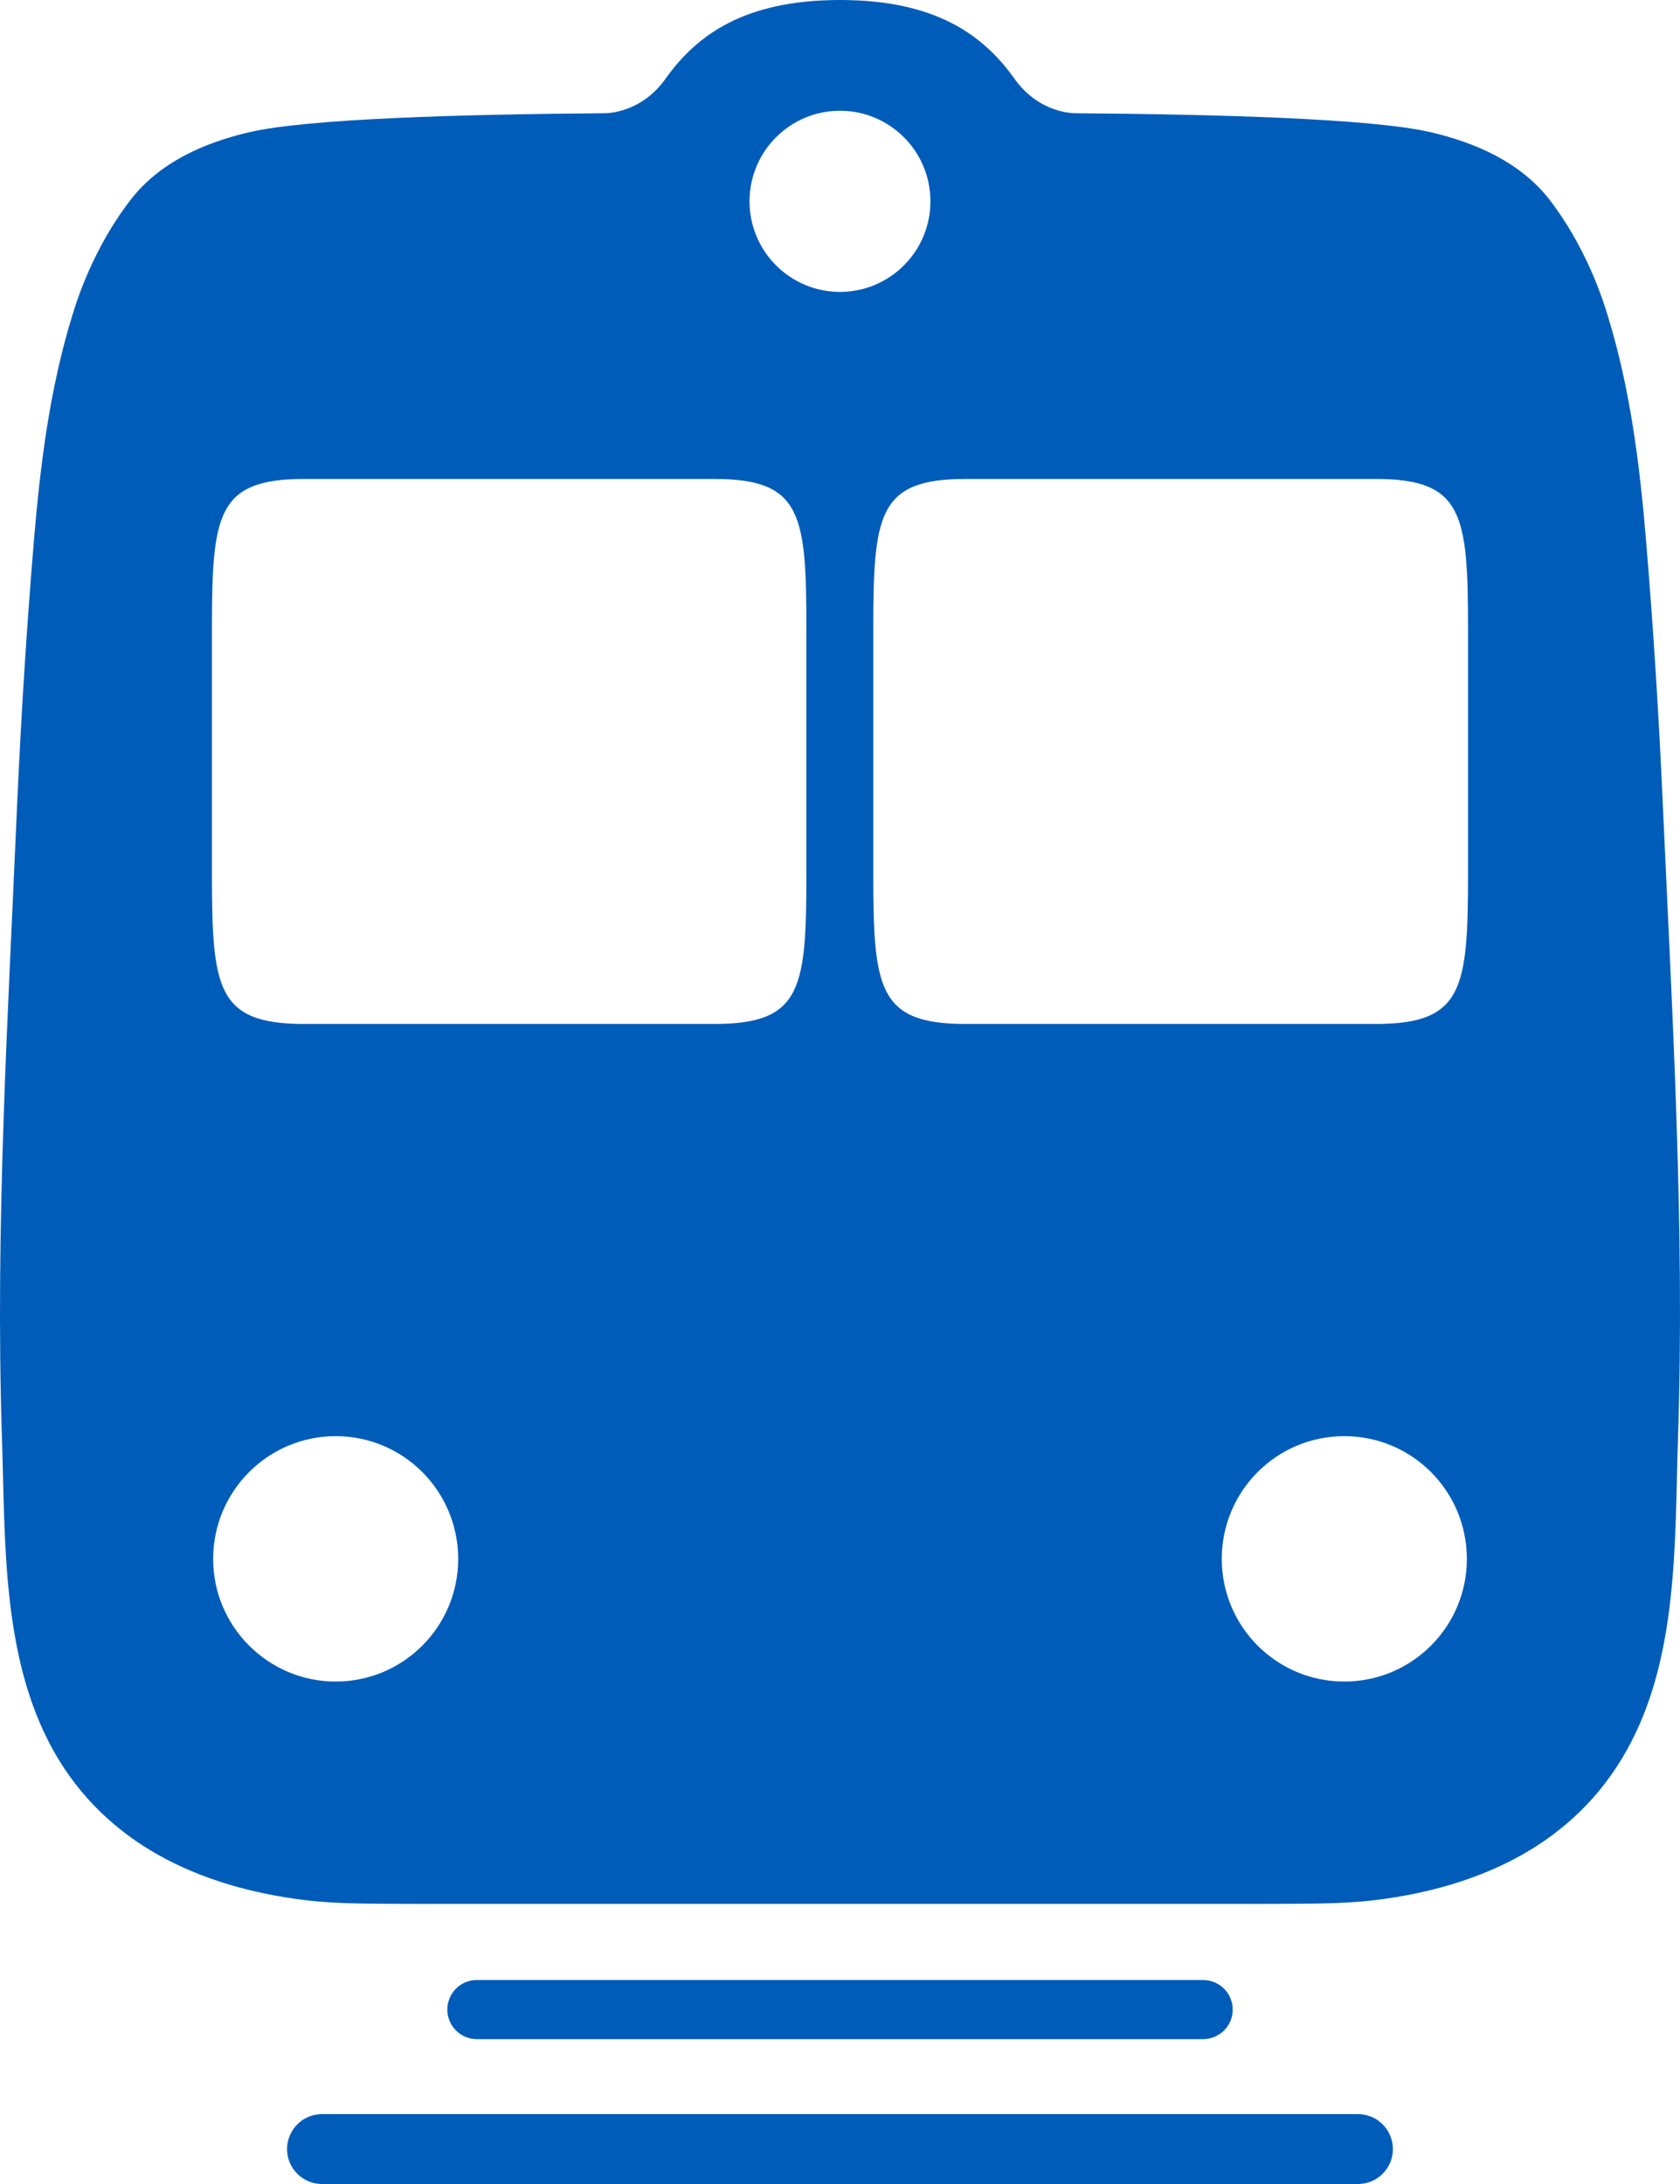
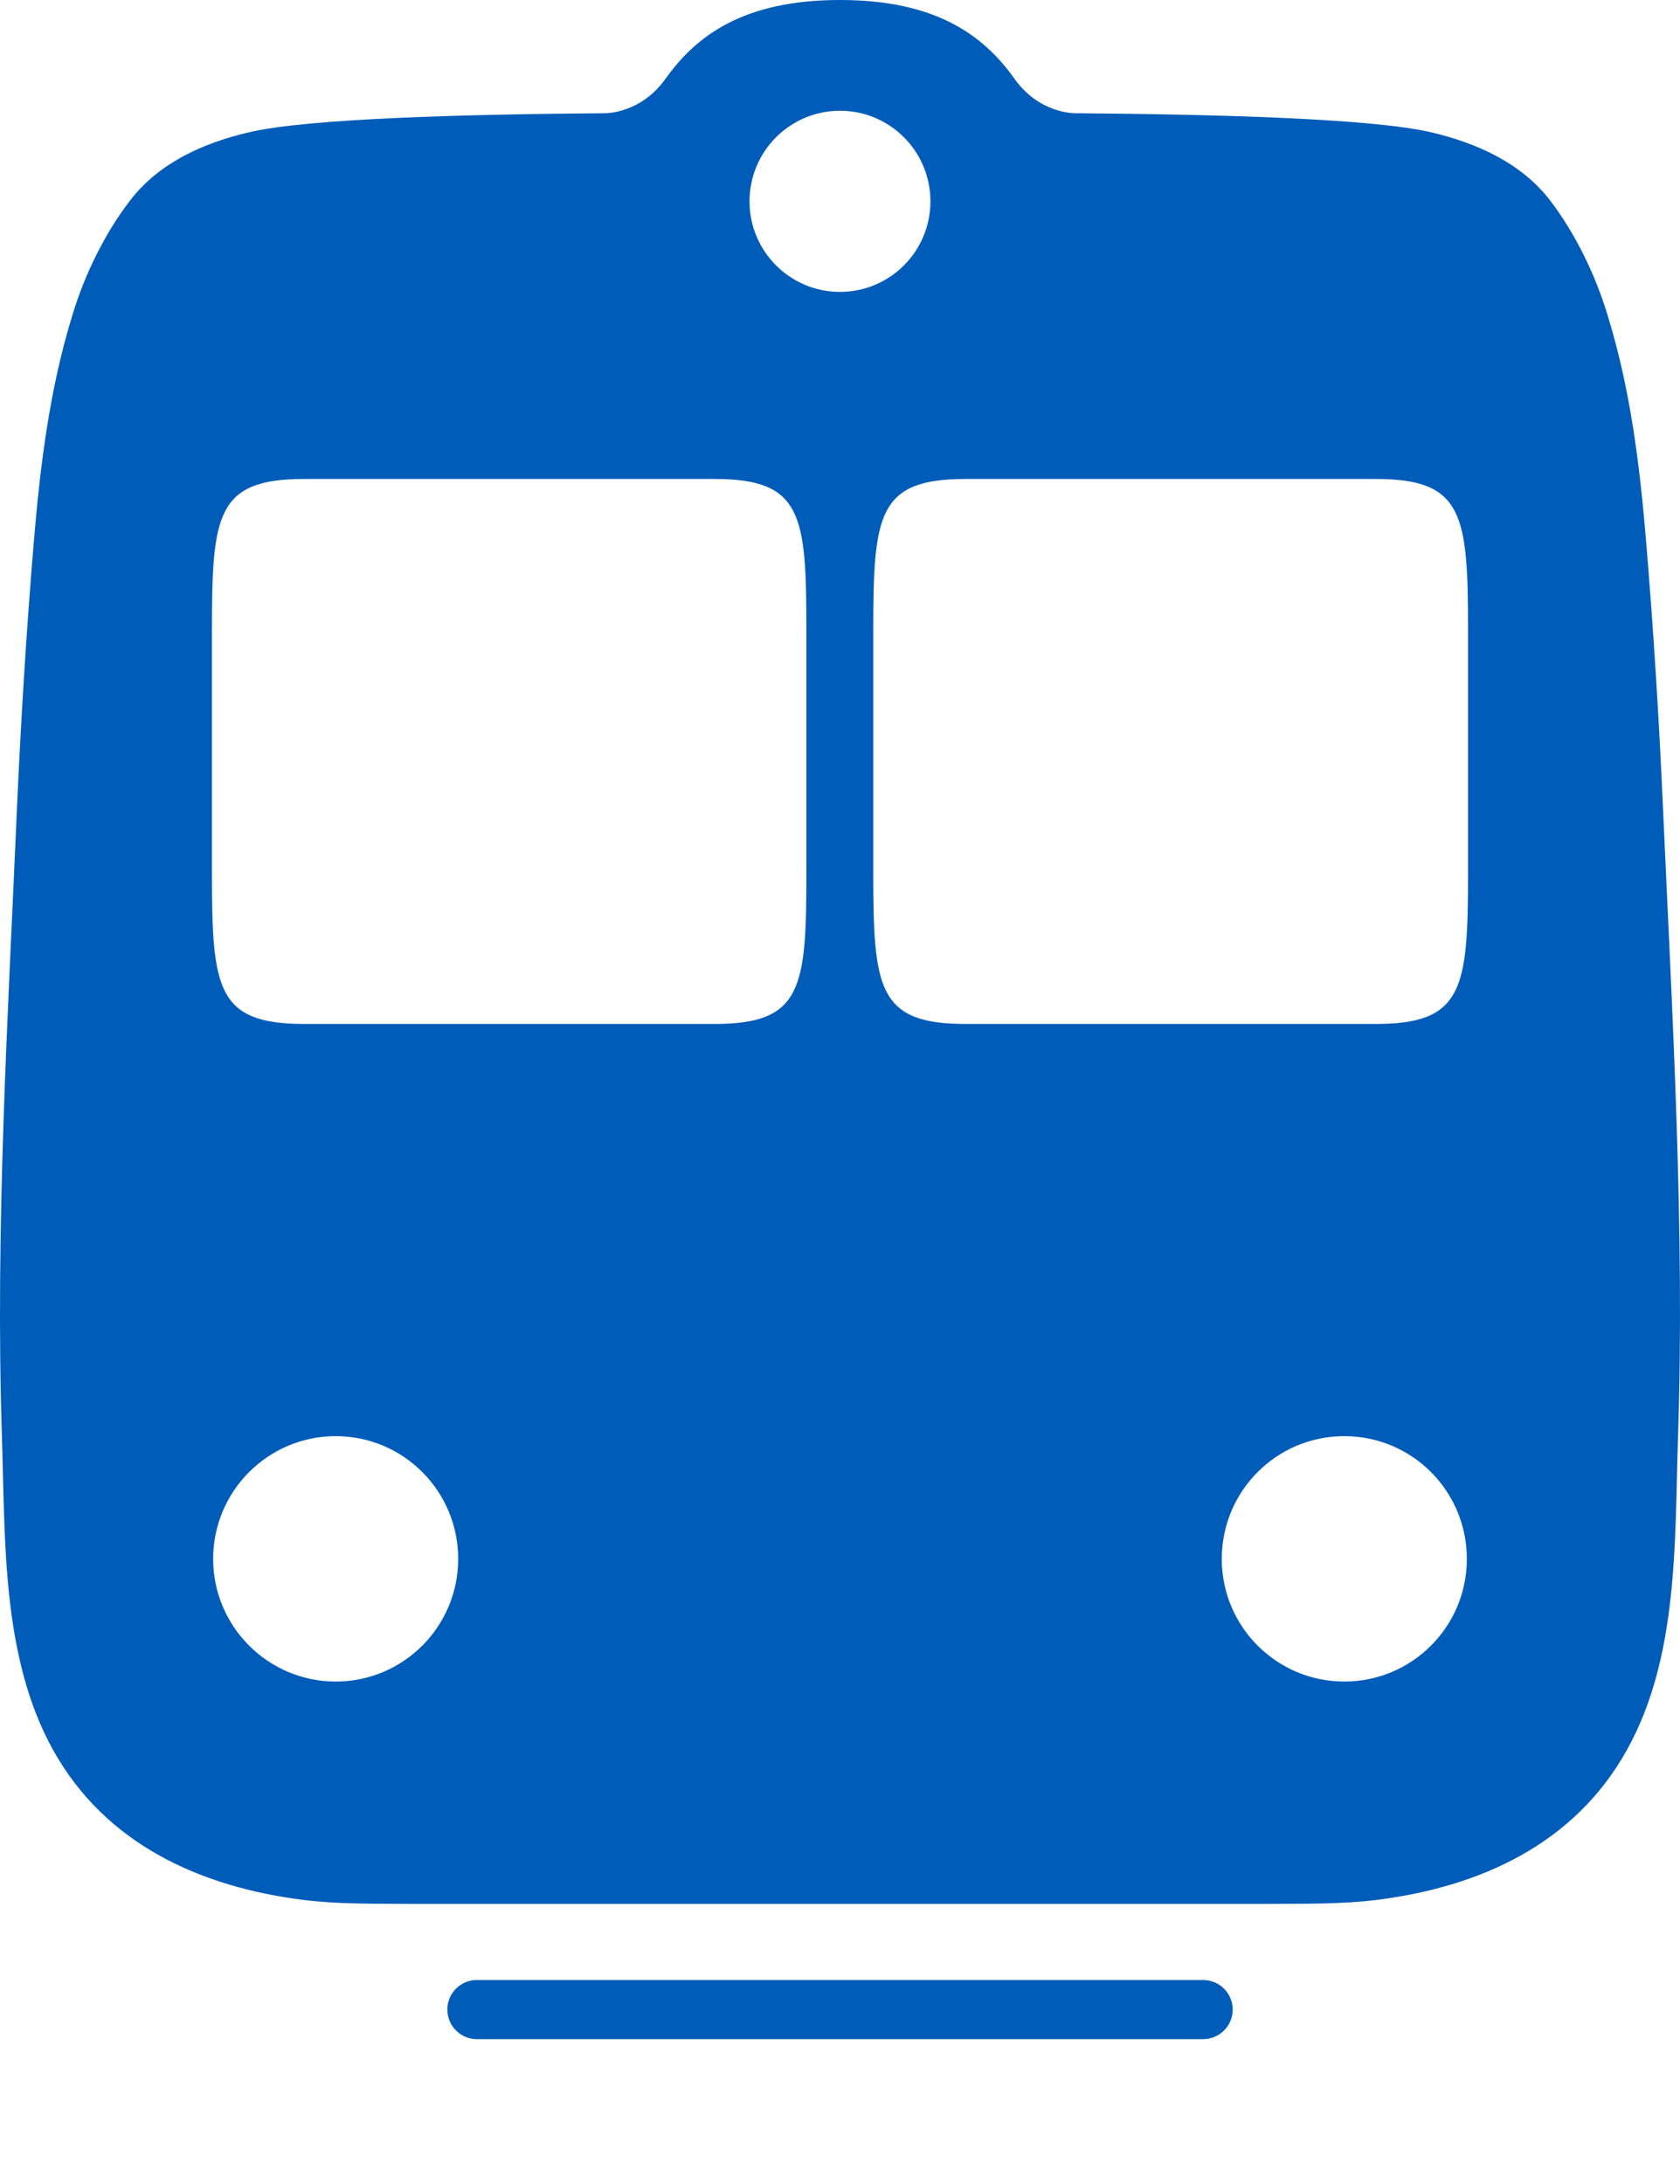
<svg xmlns="http://www.w3.org/2000/svg" width="40" height="52" viewBox="0 0 40 52" fill="none">
  <path d="M34.953 20.774C34.953 23.534 34.845 24.38 32.756 24.38H22.989C20.9 24.38 20.792 23.534 20.792 20.774V15.009C20.792 12.25 20.9 11.404 22.989 11.404H32.756C34.845 11.404 34.953 12.25 34.953 15.009V20.774ZM32.007 40.037C30.394 40.037 29.09 38.728 29.09 37.118C29.09 35.5 30.394 34.194 32.007 34.194C33.621 34.194 34.925 35.5 34.925 37.118C34.925 38.728 33.621 40.037 32.007 40.037ZM17.846 4.794C17.846 3.602 18.811 2.637 20 2.637C21.188 2.637 22.153 3.602 22.153 4.794C22.153 5.985 21.188 6.95 20 6.95C18.811 6.95 17.846 5.985 17.846 4.794ZM19.2 20.774C19.2 23.534 19.099 24.38 17.01 24.38H7.243C5.154 24.38 5.046 23.534 5.046 20.774V15.009C5.046 12.25 5.154 11.404 7.243 11.404H17.01C19.099 11.404 19.2 12.25 19.2 15.009V20.774ZM7.992 40.037C6.386 40.037 5.075 38.728 5.075 37.118C5.075 35.5 6.386 34.194 7.992 34.194C9.605 34.194 10.909 35.5 10.909 37.118C10.909 38.728 9.605 40.037 7.992 40.037ZM39.196 12.924C39.045 11.1 38.822 9.276 38.281 7.522C37.993 6.557 37.511 5.559 36.898 4.76C36.207 3.87 35.148 3.403 34.082 3.152C32.67 2.818 28.91 2.722 25.596 2.696C25.596 2.696 24.739 2.715 24.142 1.858C23.407 0.834 22.276 3.93623e-06 20 3.93623e-06C17.724 3.93623e-06 16.593 0.834 15.858 1.858C15.26 2.715 14.403 2.696 14.403 2.696C11.089 2.722 7.329 2.818 5.917 3.152C4.851 3.403 3.793 3.87 3.108 4.76C2.489 5.559 2.006 6.557 1.718 7.522C1.178 9.276 0.955 11.1 0.803 12.924C0.63 15.005 0.501 17.088 0.407 19.175C0.191 24.195 -0.119 29.222 0.047 34.249C0.126 36.696 0.04 39.463 1.264 41.667C2.51 43.907 4.765 44.928 7.228 45.237C8.078 45.342 8.943 45.323 9.807 45.331H30.192C31.056 45.323 31.921 45.342 32.771 45.237C35.242 44.928 37.489 43.907 38.735 41.667C39.967 39.463 39.873 36.696 39.952 34.249C40.118 29.222 39.816 24.195 39.592 19.175C39.499 17.088 39.369 15.005 39.196 12.924" fill="#005CB9" />
  <path d="M29.35 47.848C29.35 47.459 29.036 47.143 28.643 47.143H11.35C10.965 47.143 10.651 47.459 10.651 47.846C10.651 48.234 10.965 48.551 11.35 48.551H28.643C29.036 48.551 29.35 48.236 29.35 47.848Z" fill="#005CB9" />
-   <path d="M32.334 50.336H7.666C7.207 50.336 6.835 50.71 6.835 51.17C6.835 51.626 7.207 52 7.666 52H32.334C32.792 52 33.164 51.626 33.164 51.17C33.164 50.71 32.792 50.336 32.334 50.336Z" fill="#005CB9" />
</svg>